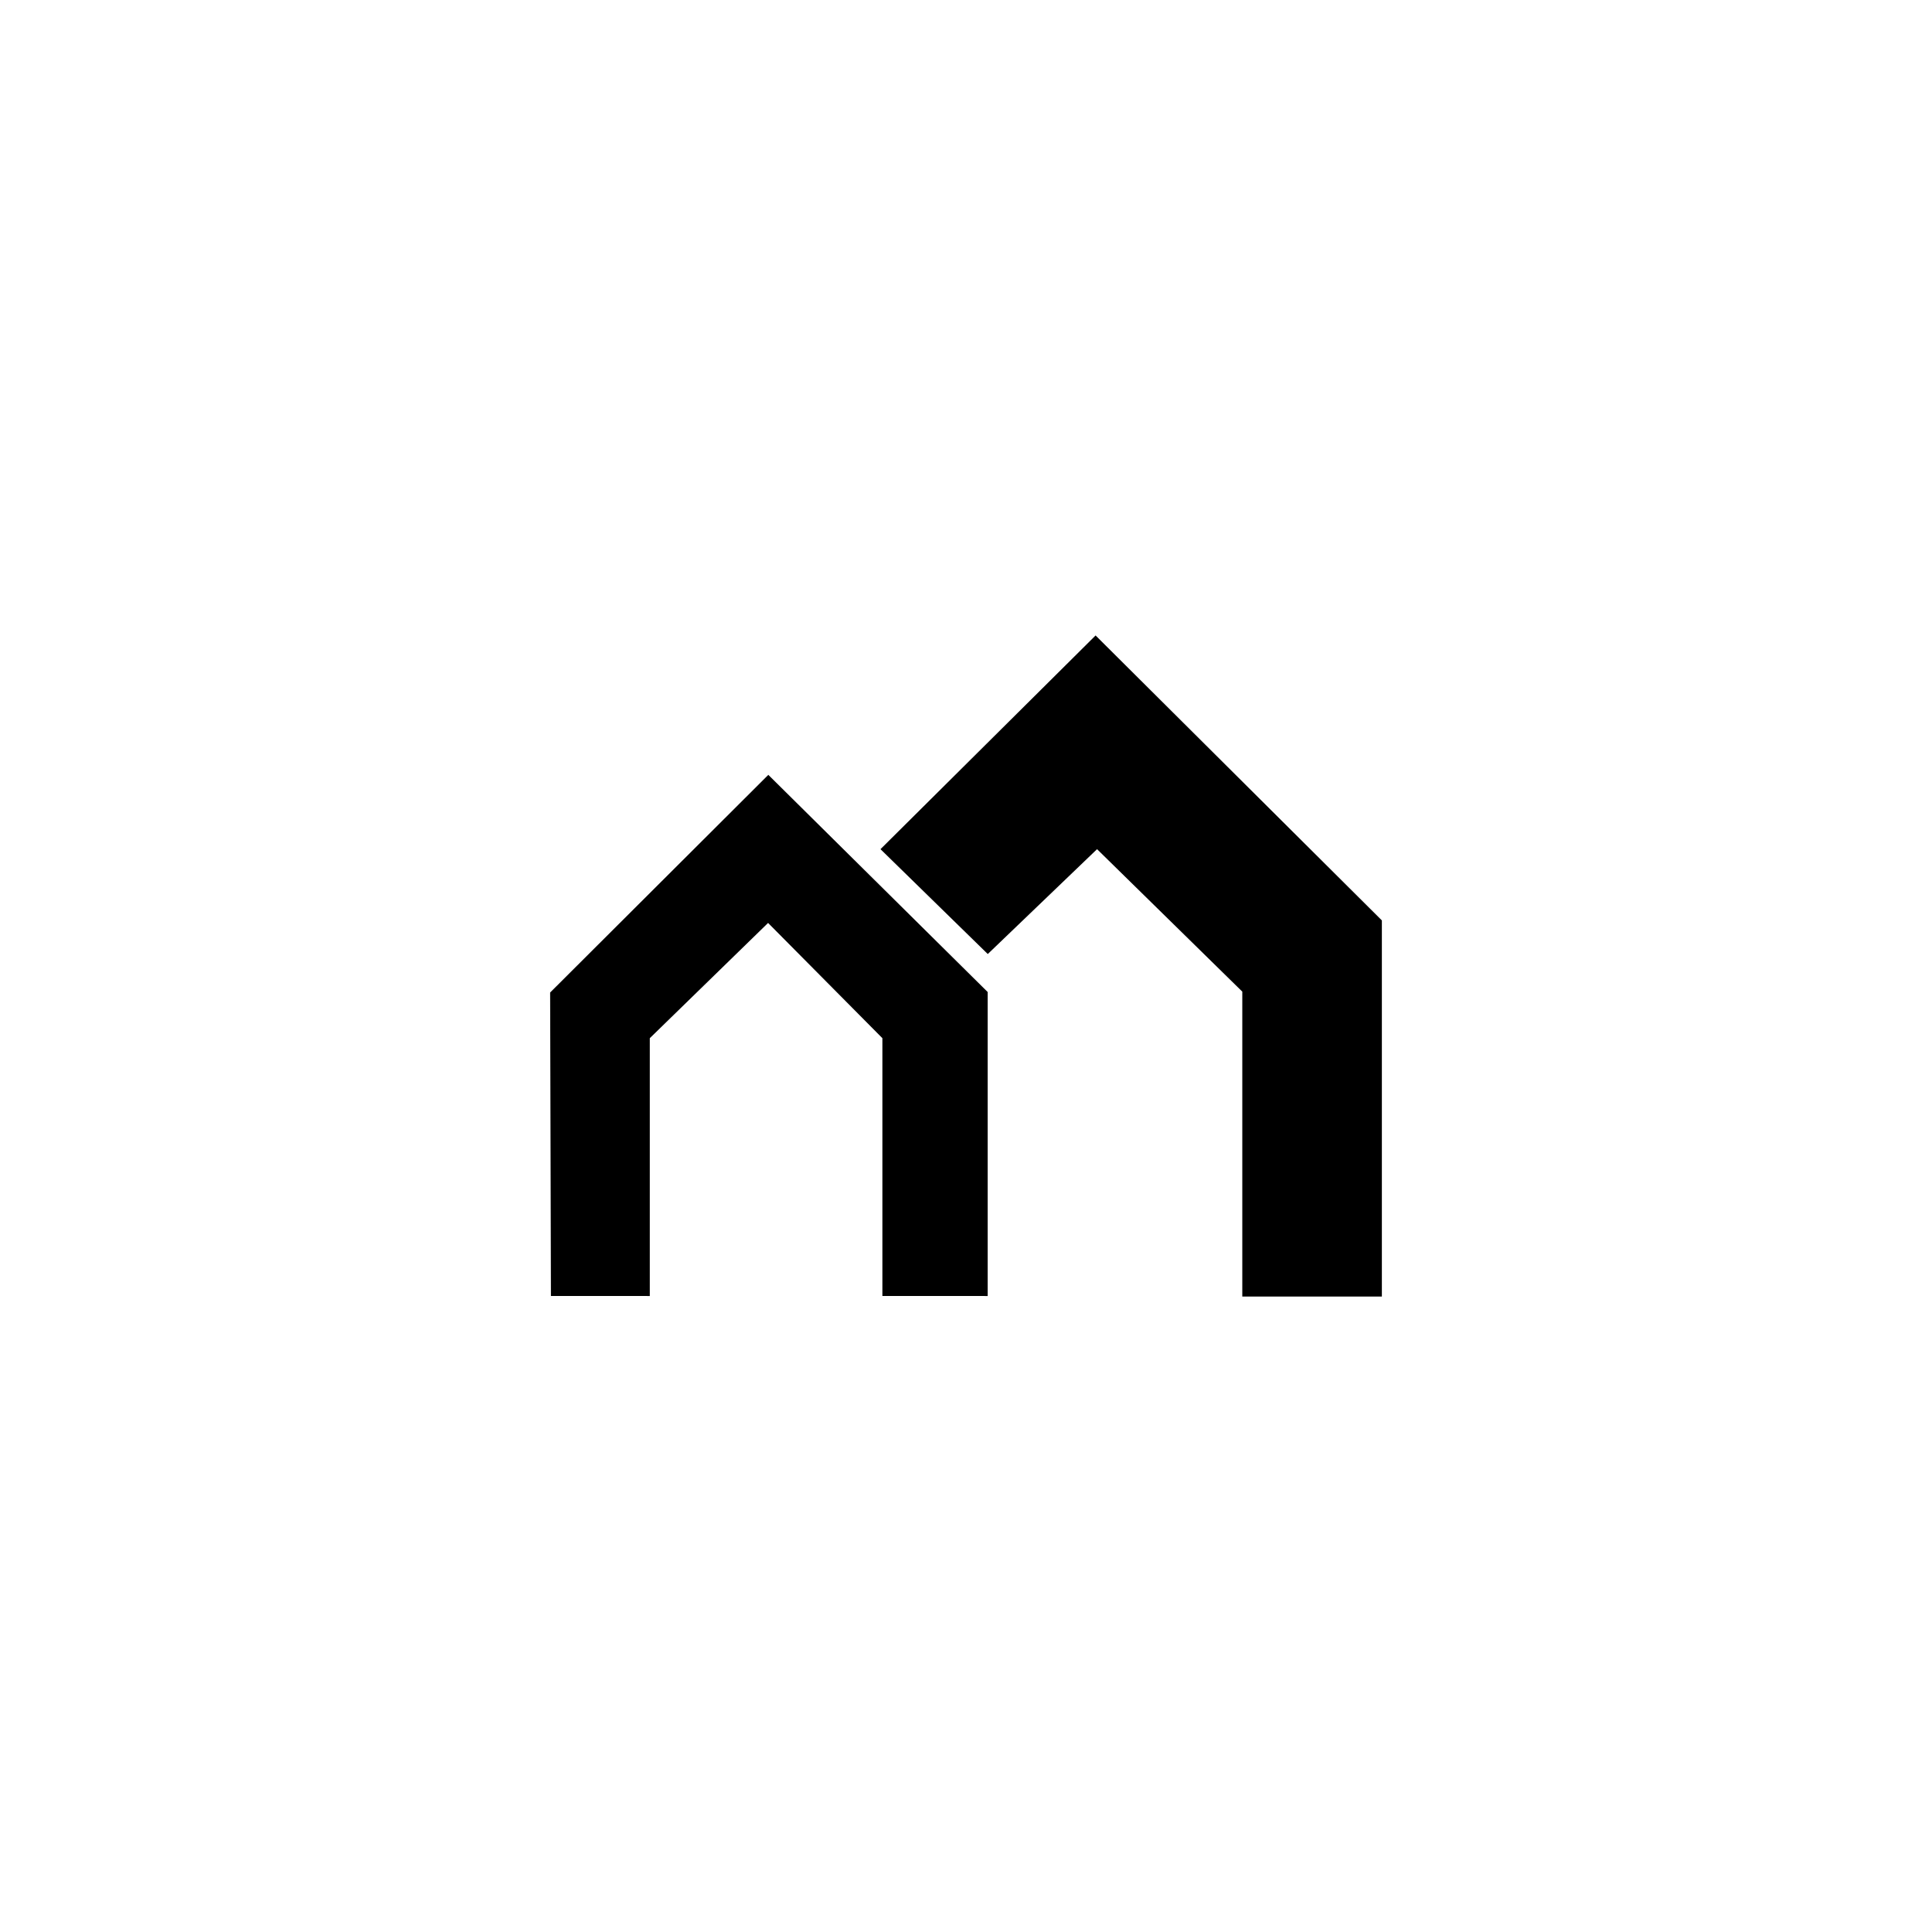
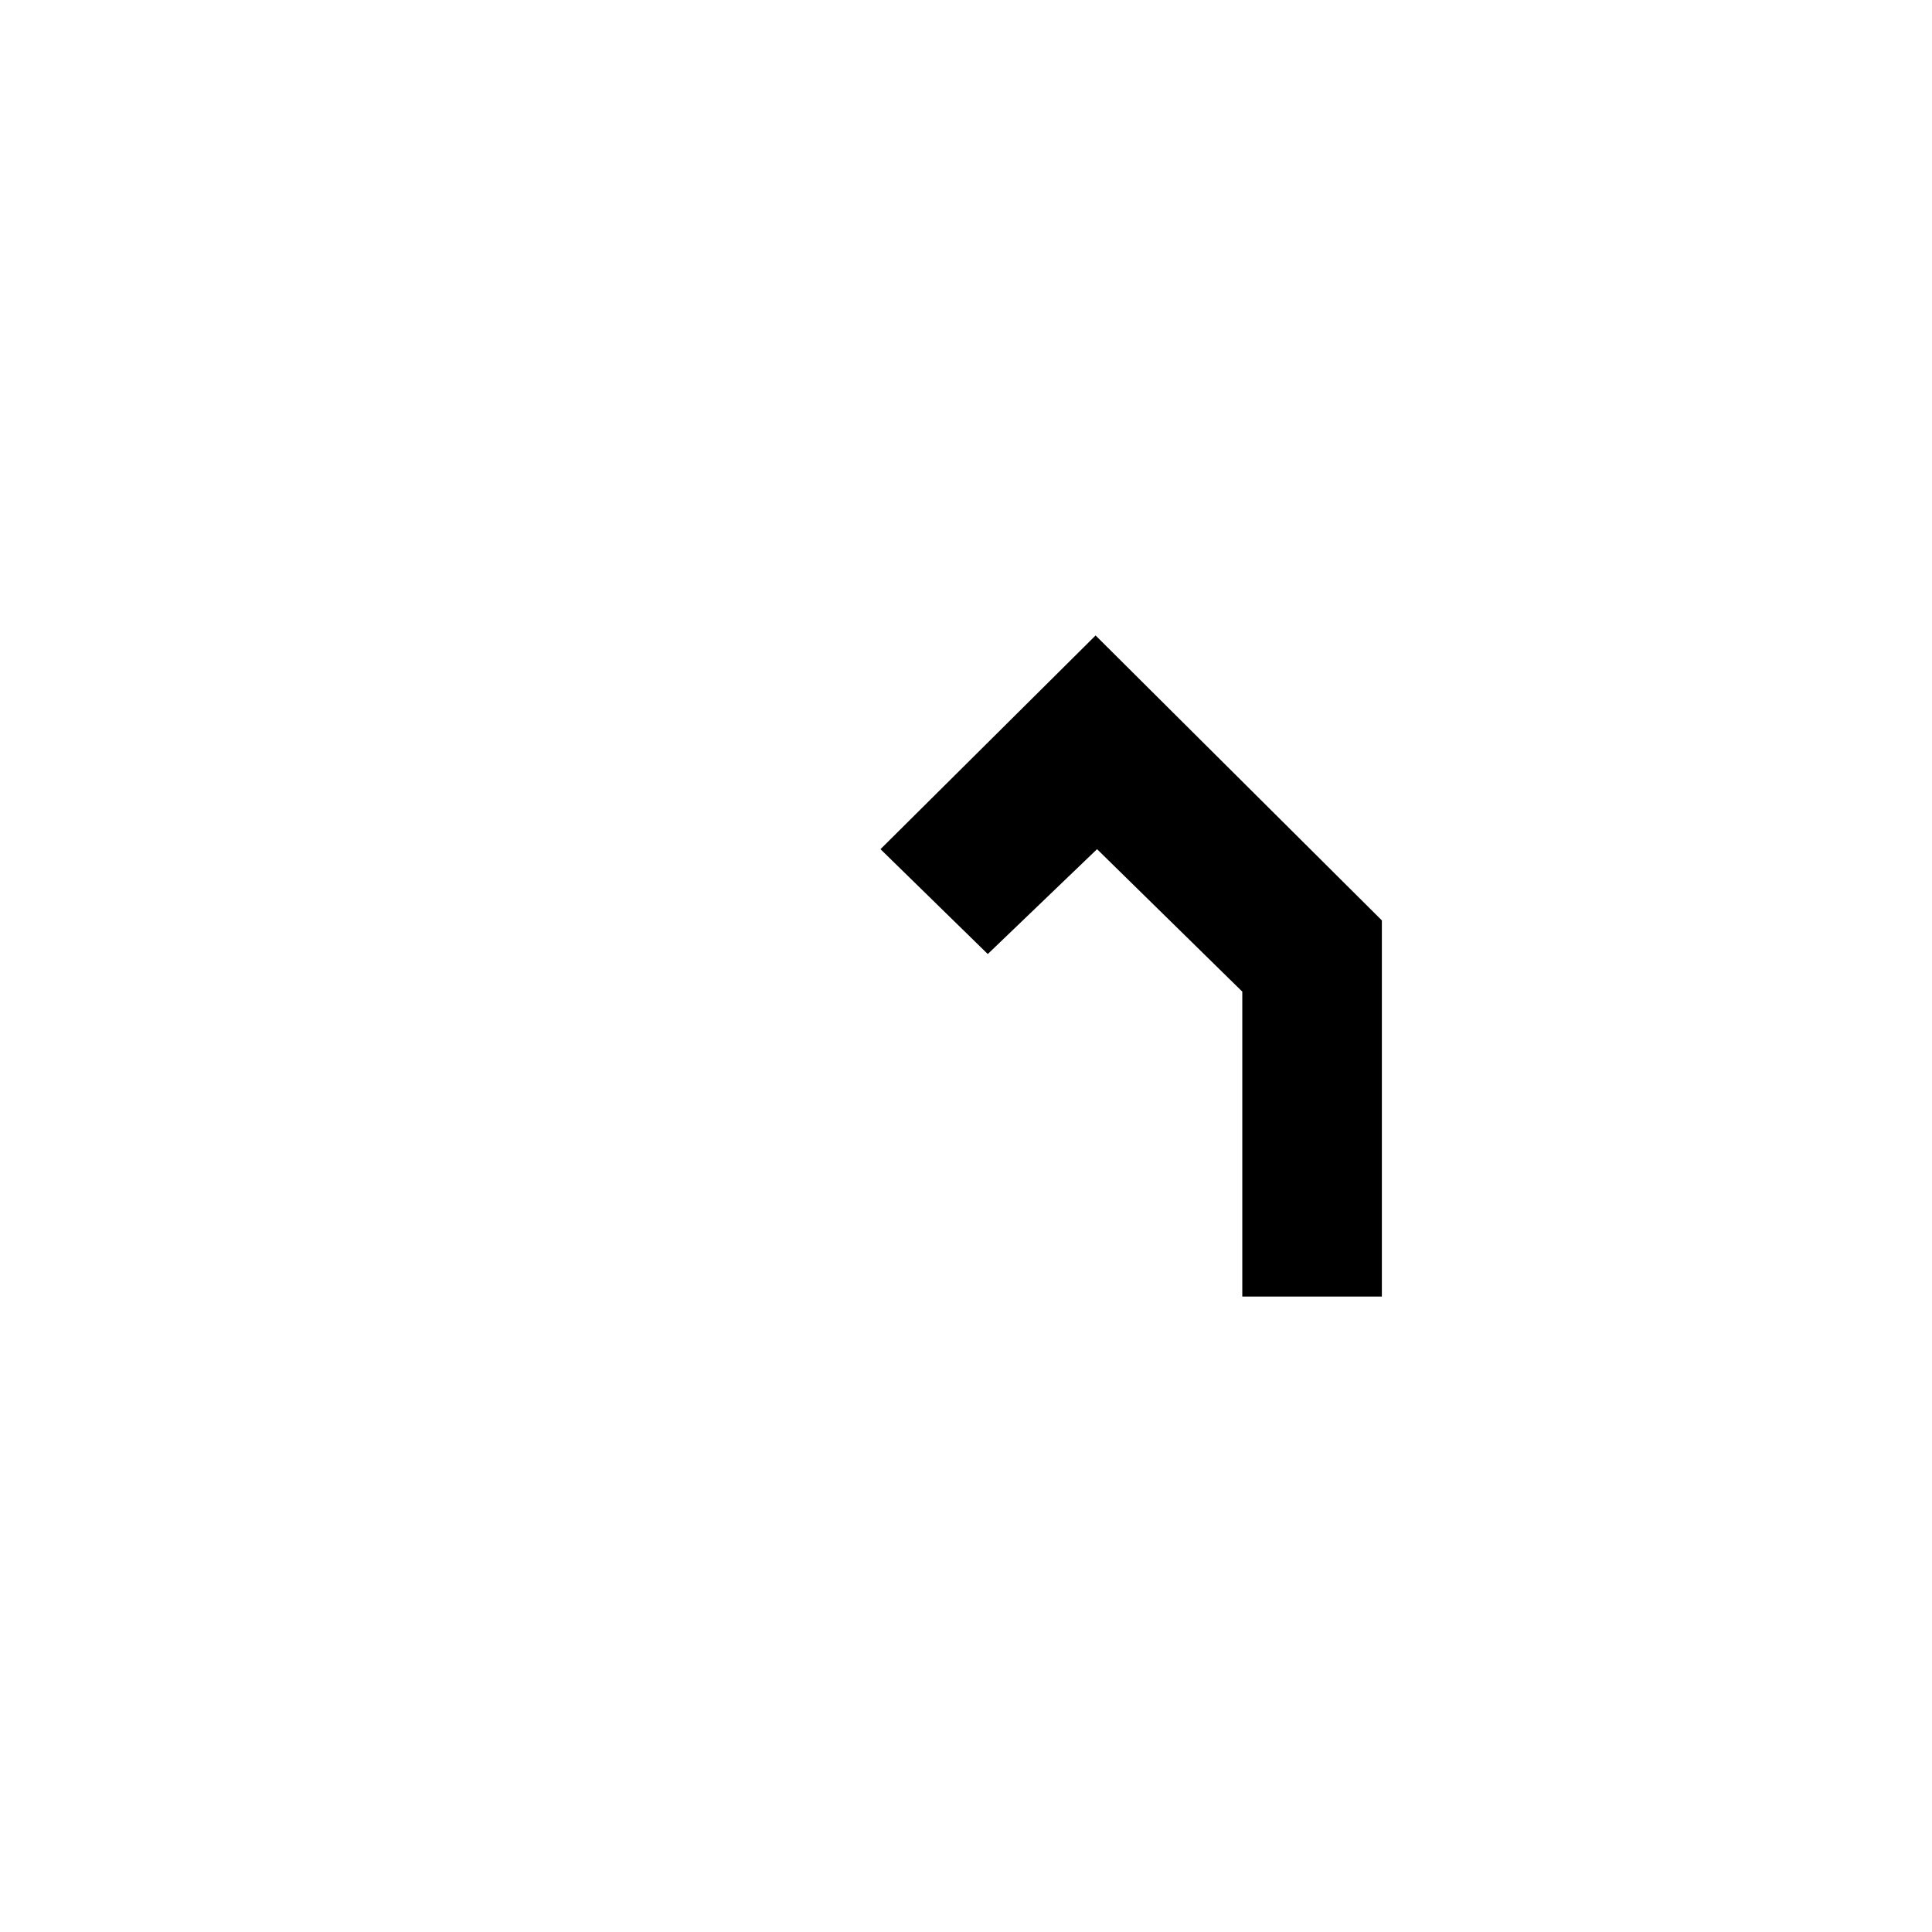
<svg xmlns="http://www.w3.org/2000/svg" id="Layer_1" data-name="Layer 1" viewBox="0 0 1080 1080">
  <g id="Mark_Color" data-name="Mark Color">
-     <polygon points="307.53 554.82 307.97 724.45 363.24 724.48 363.24 580.35 429.36 515.93 493.26 580.35 493.26 724.45 552.11 724.48 552.11 554.54 429.5 433.15 307.53 554.82" />
    <polygon points="612.44 355.23 492.2 474.69 552.17 533.31 613.26 474.69 694.45 554.33 694.45 724.77 772.47 724.77 772.47 514.51 612.44 355.23" />
  </g>
</svg>